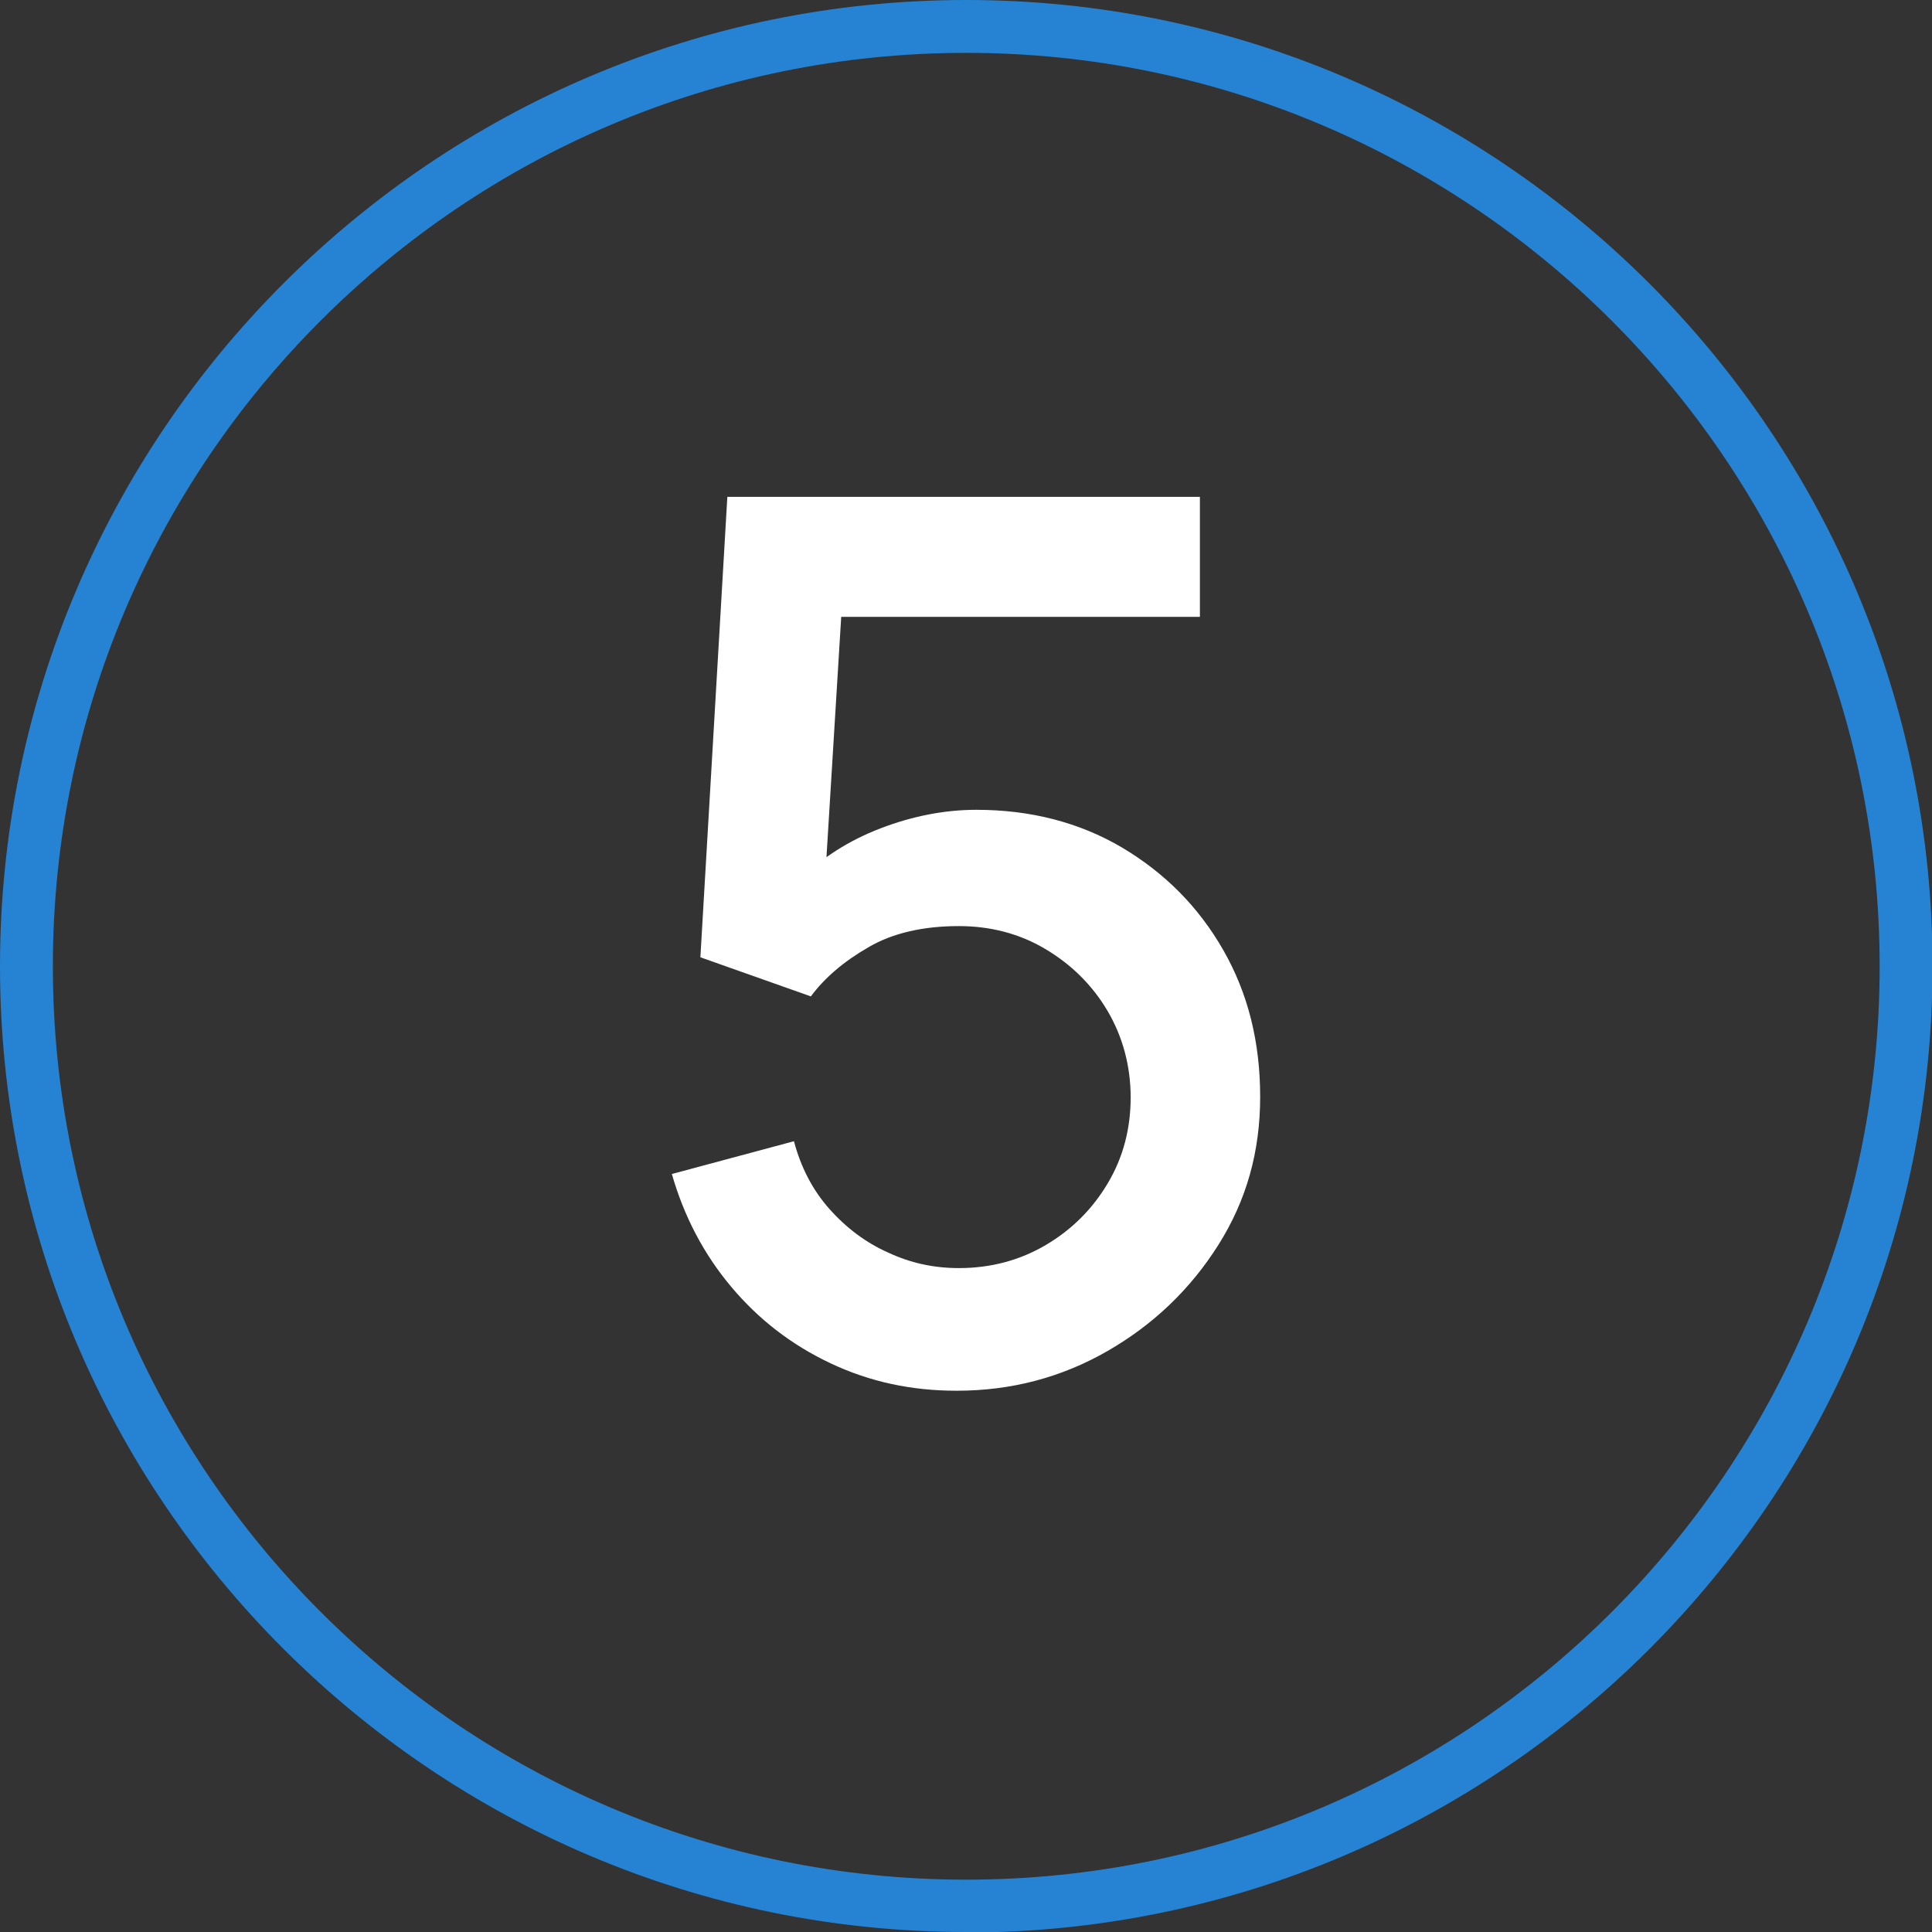
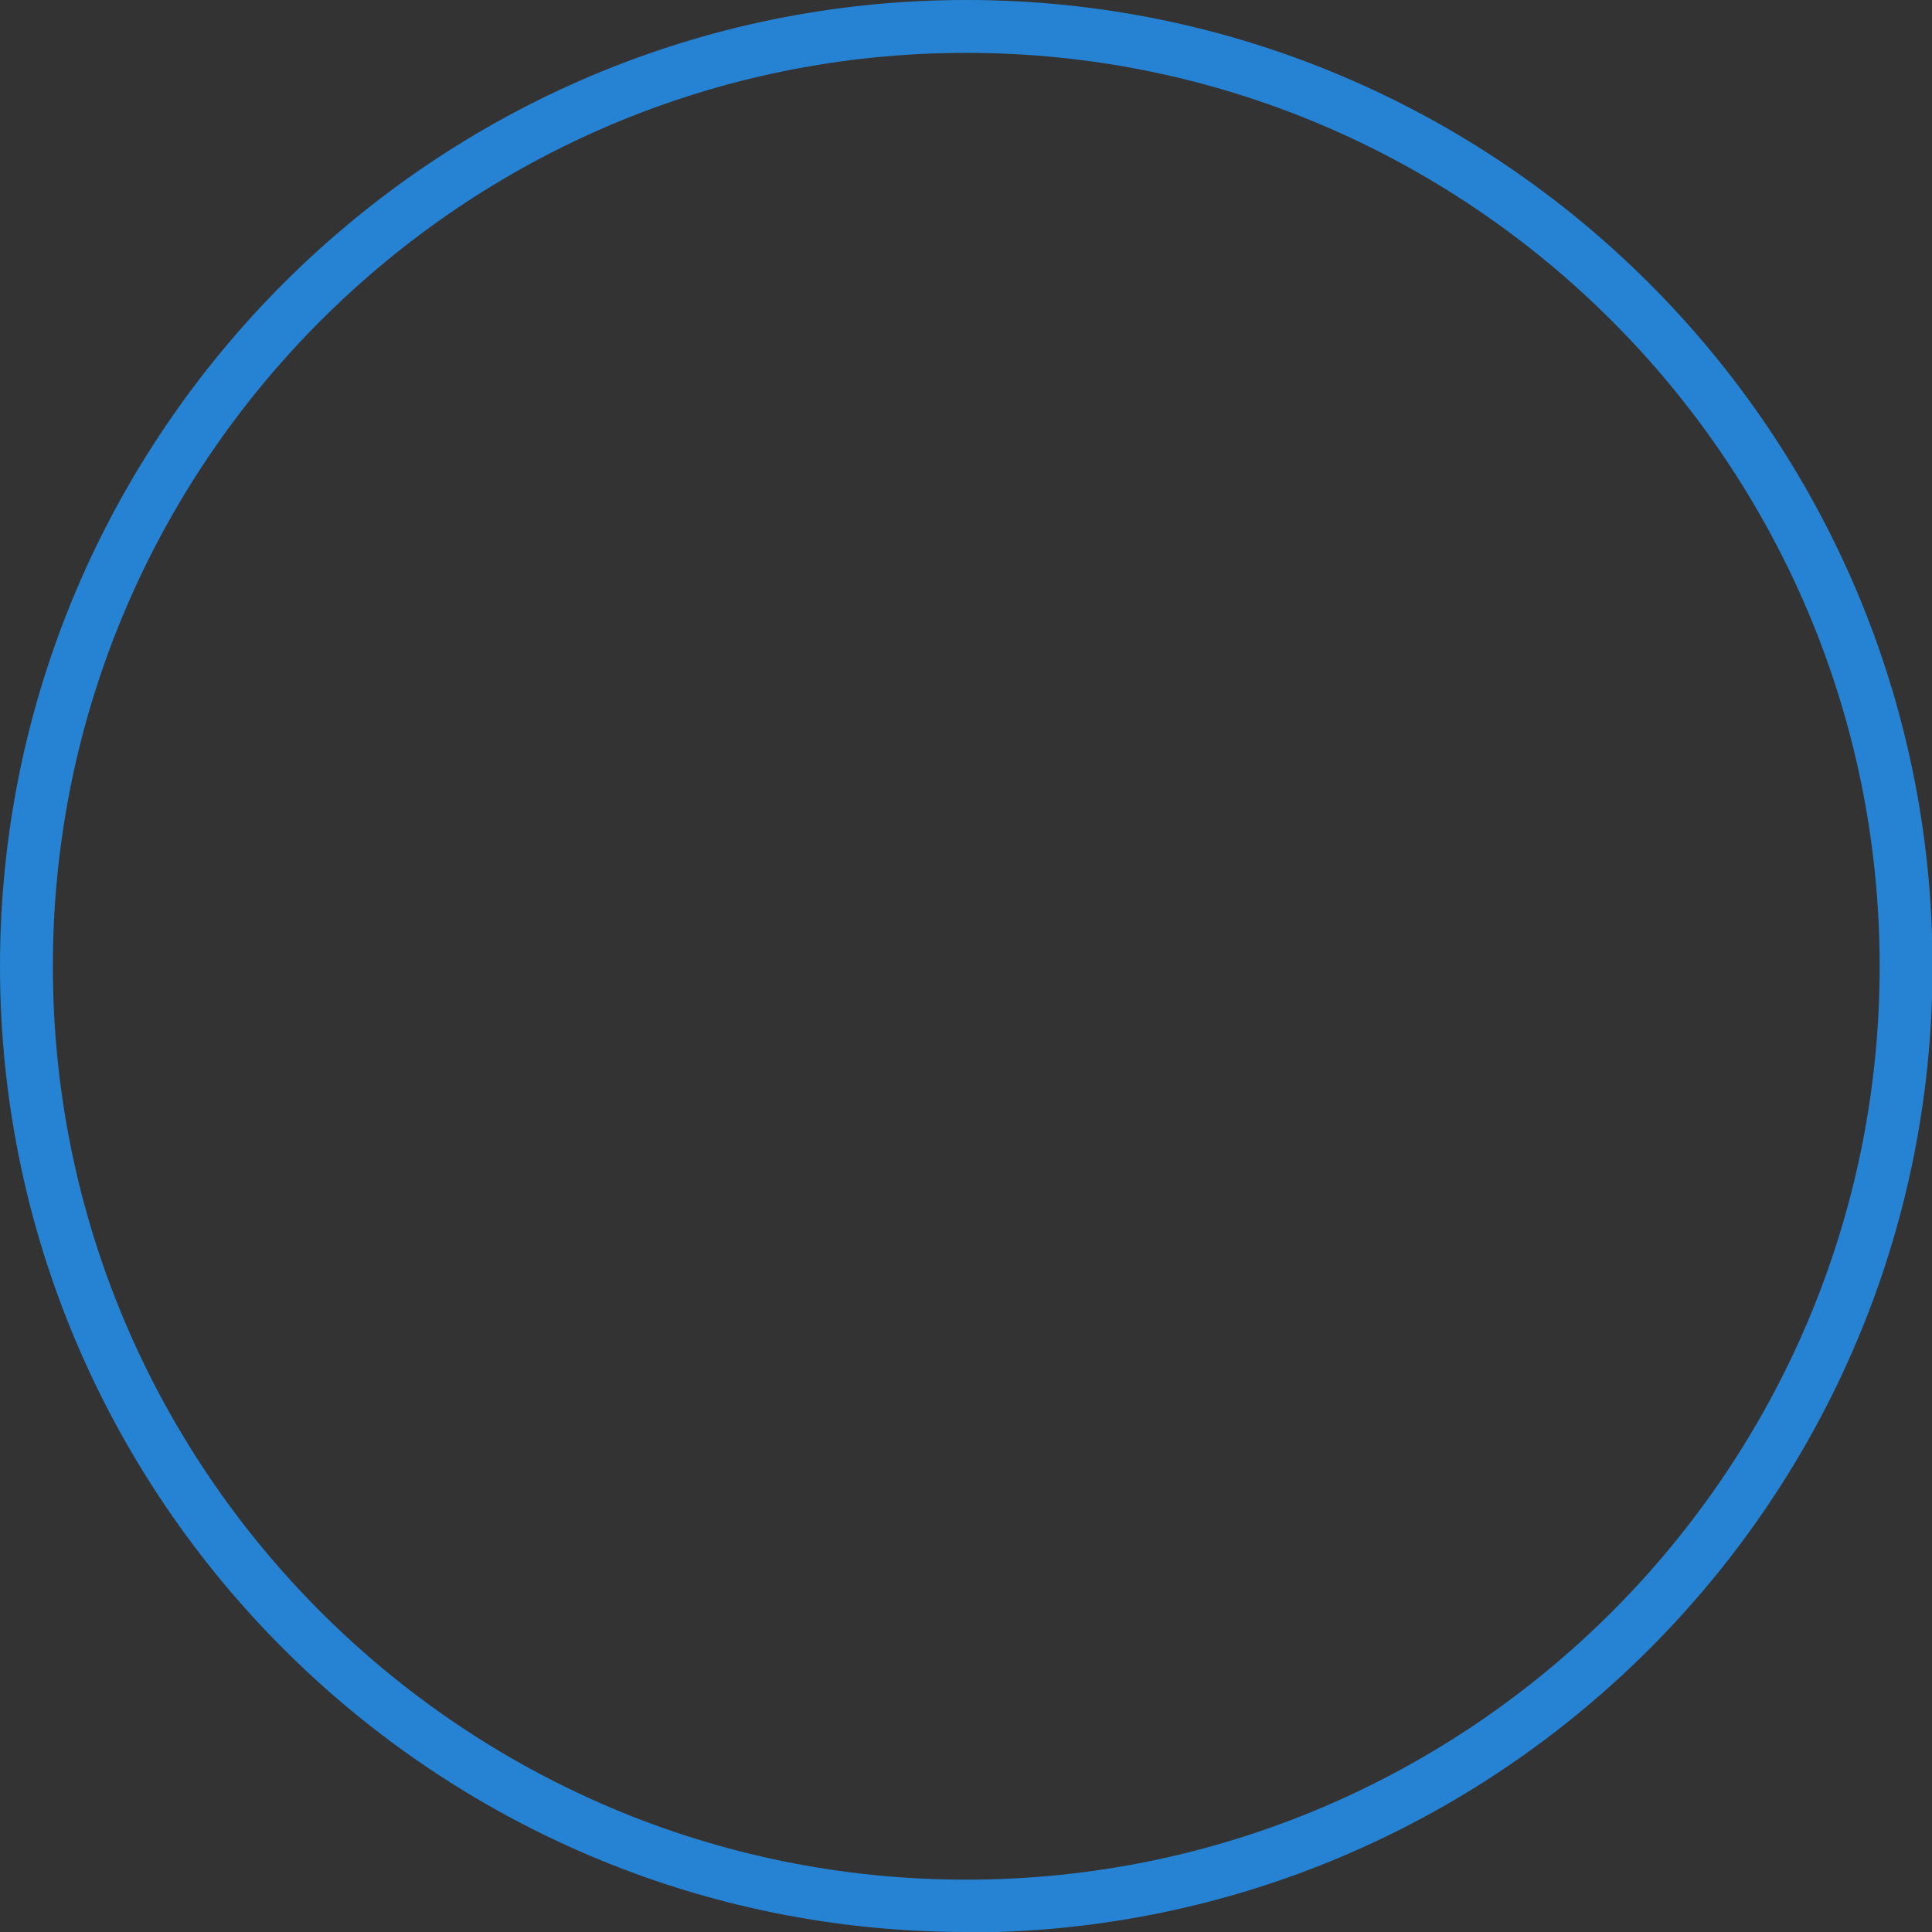
<svg xmlns="http://www.w3.org/2000/svg" id="Layer_2" viewBox="0 0 36.55 36.55">
  <rect x="0" y="0" width="36.55" height="36.55" fill="#333333" stroke="none" />
  <defs>
    <style>.cls-1{fill:#fff;}.cls-2{fill:#2683d3;}</style>
  </defs>
  <g id="Layer_3">
    <path class="cls-2" d="m18.28,36.55C8.2,36.55,0,28.35,0,18.28S8.2,0,18.28,0s18.28,8.2,18.28,18.28-8.2,18.28-18.28,18.28Zm0-35.55C8.75,1,1,8.75,1,18.28s7.75,17.28,17.28,17.28,17.28-7.75,17.28-17.28S27.8,1,18.28,1Z" />
-     <path class="cls-1" d="m18.09,26.31c-.85,0-1.64-.17-2.38-.52s-1.36-.83-1.88-1.45c-.52-.62-.89-1.33-1.12-2.13l2.31-.62c.13.49.35.92.67,1.28.32.36.69.64,1.12.83.43.2.87.29,1.33.29.61,0,1.16-.15,1.65-.44.49-.29.88-.68,1.17-1.17.29-.49.43-1.03.43-1.62s-.15-1.15-.44-1.64-.69-.88-1.18-1.17c-.49-.29-1.04-.43-1.63-.43-.67,0-1.25.13-1.71.4-.47.27-.83.58-1.09.93l-2.09-.74.51-8.71h8.94v2.27h-7.71l.98-.91-.4,6.52-.47-.61c.44-.44.96-.77,1.56-1s1.21-.35,1.81-.35c1.03,0,1.95.24,2.75.71.81.48,1.45,1.12,1.92,1.94.47.82.7,1.74.7,2.78s-.26,1.96-.79,2.8c-.53.84-1.23,1.51-2.1,2.01-.87.5-1.82.75-2.85.75Z" />
  </g>
</svg>